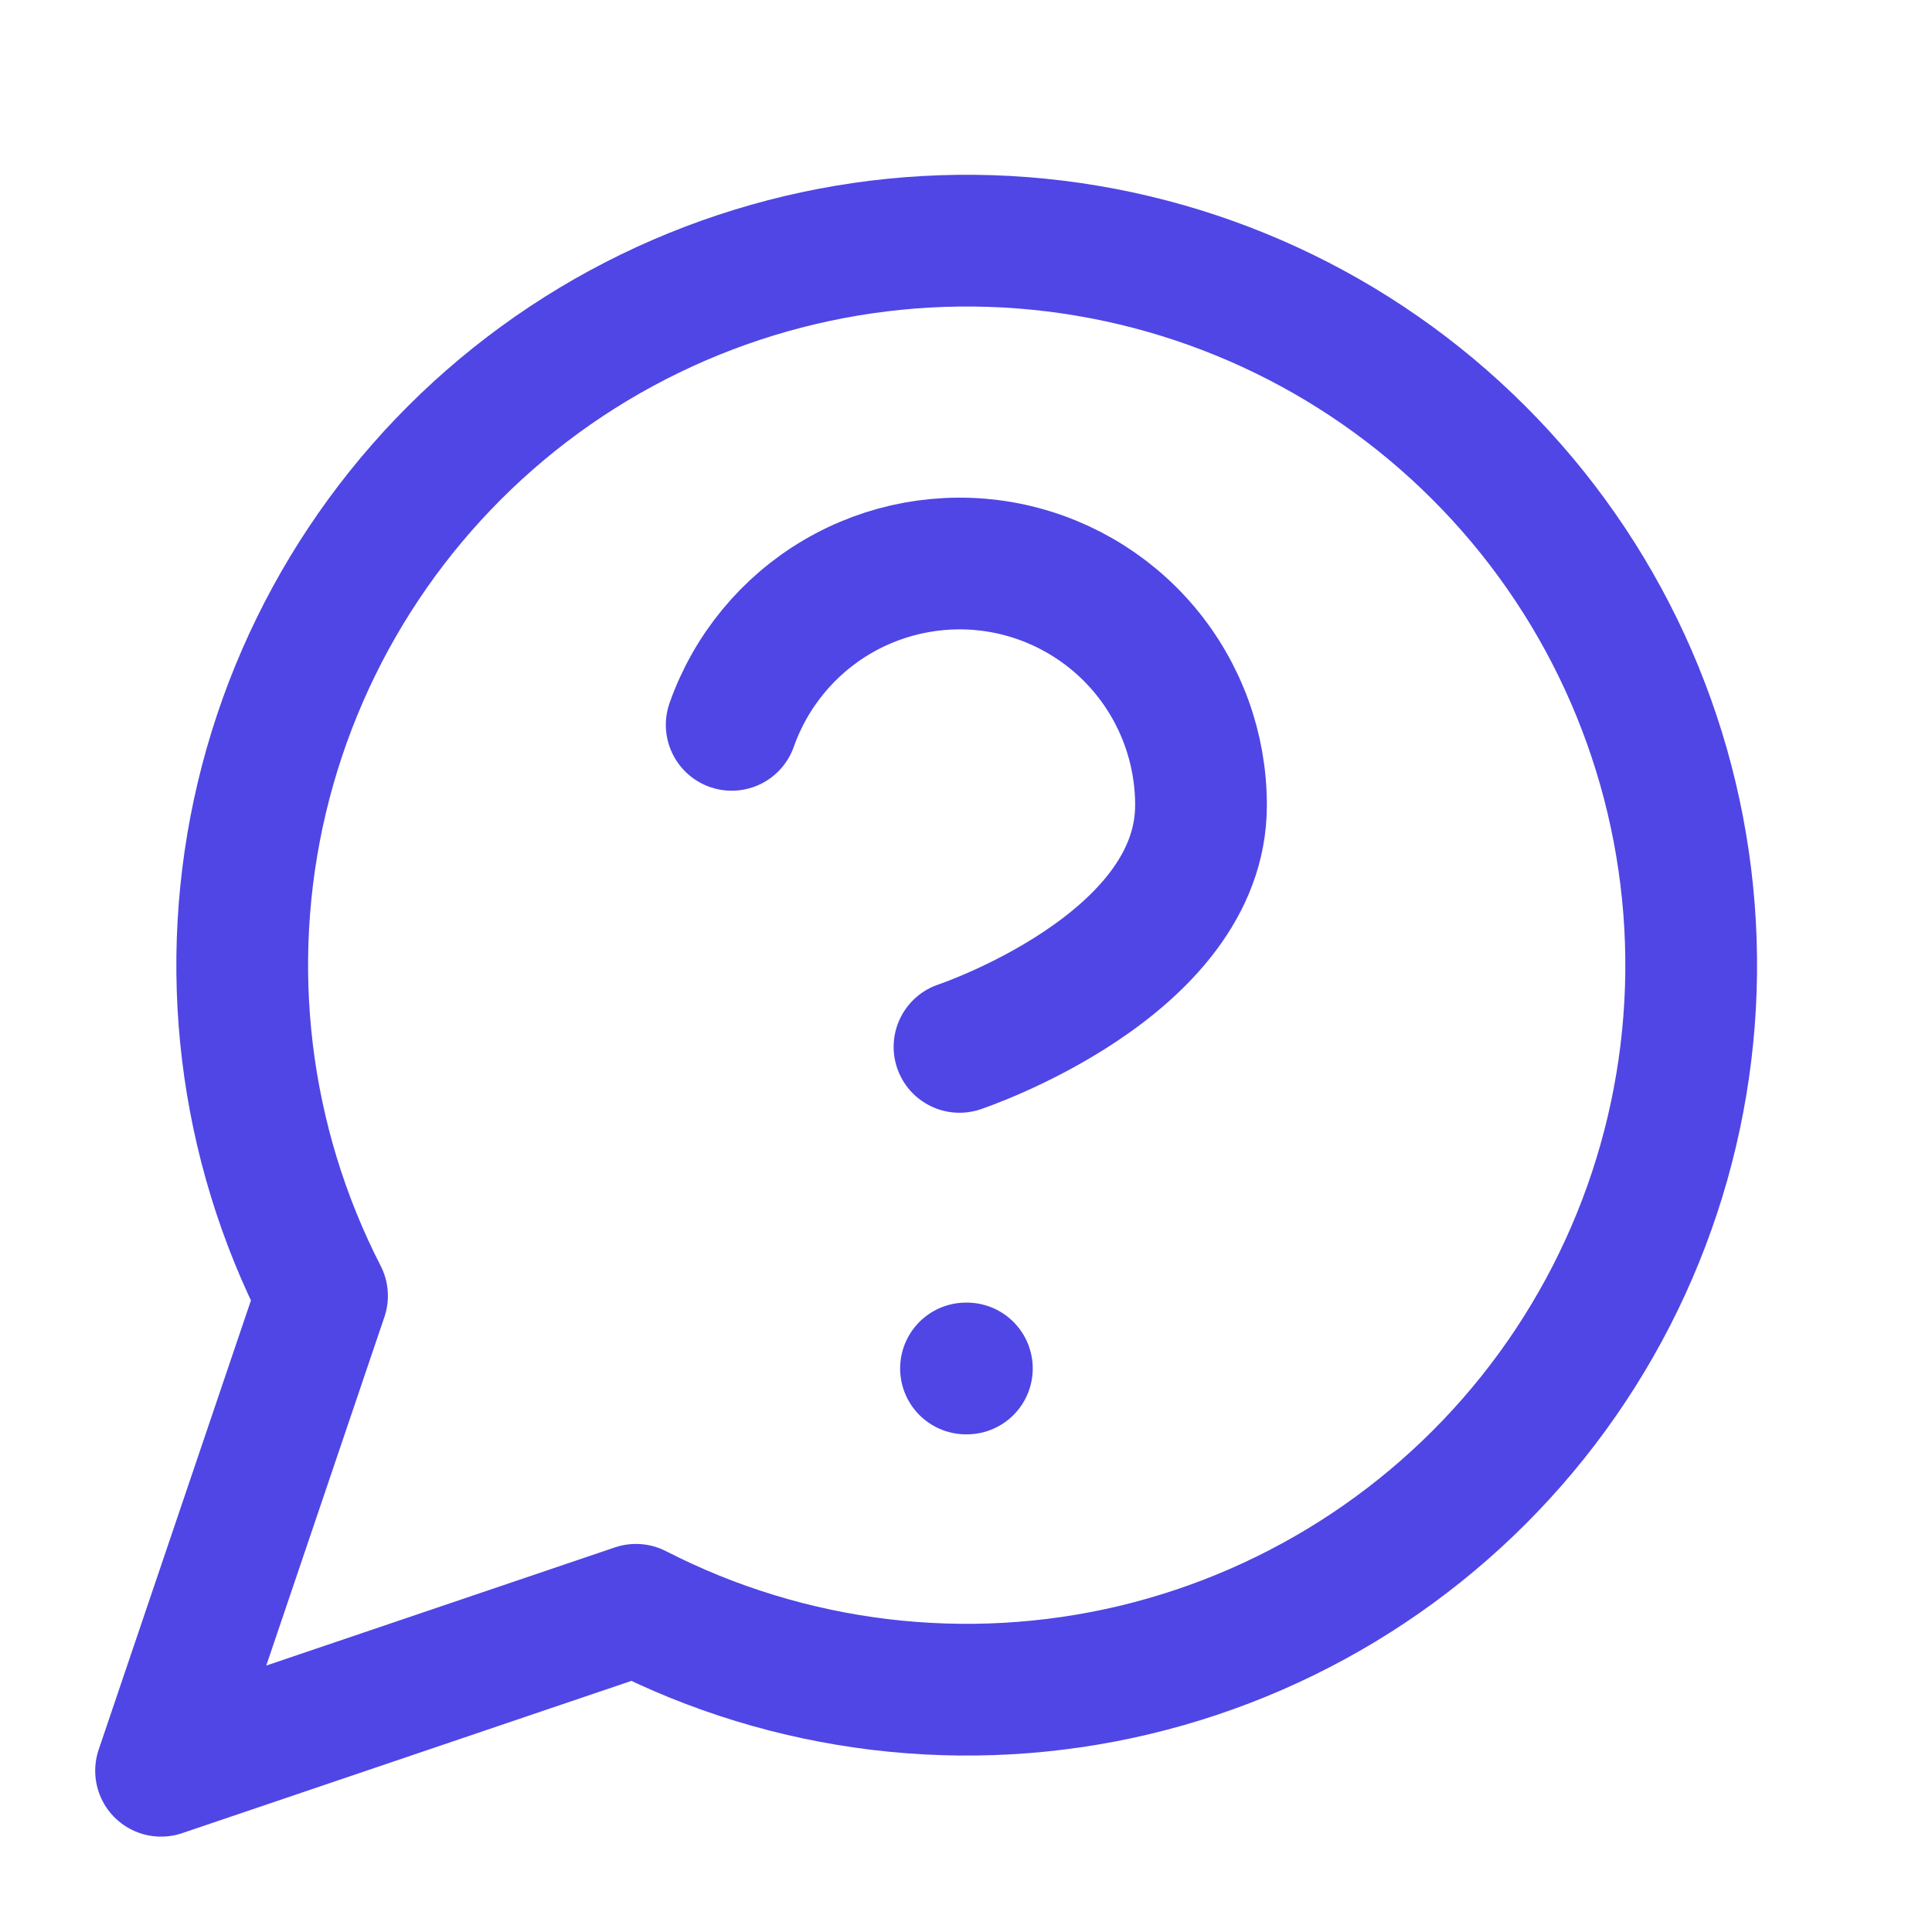
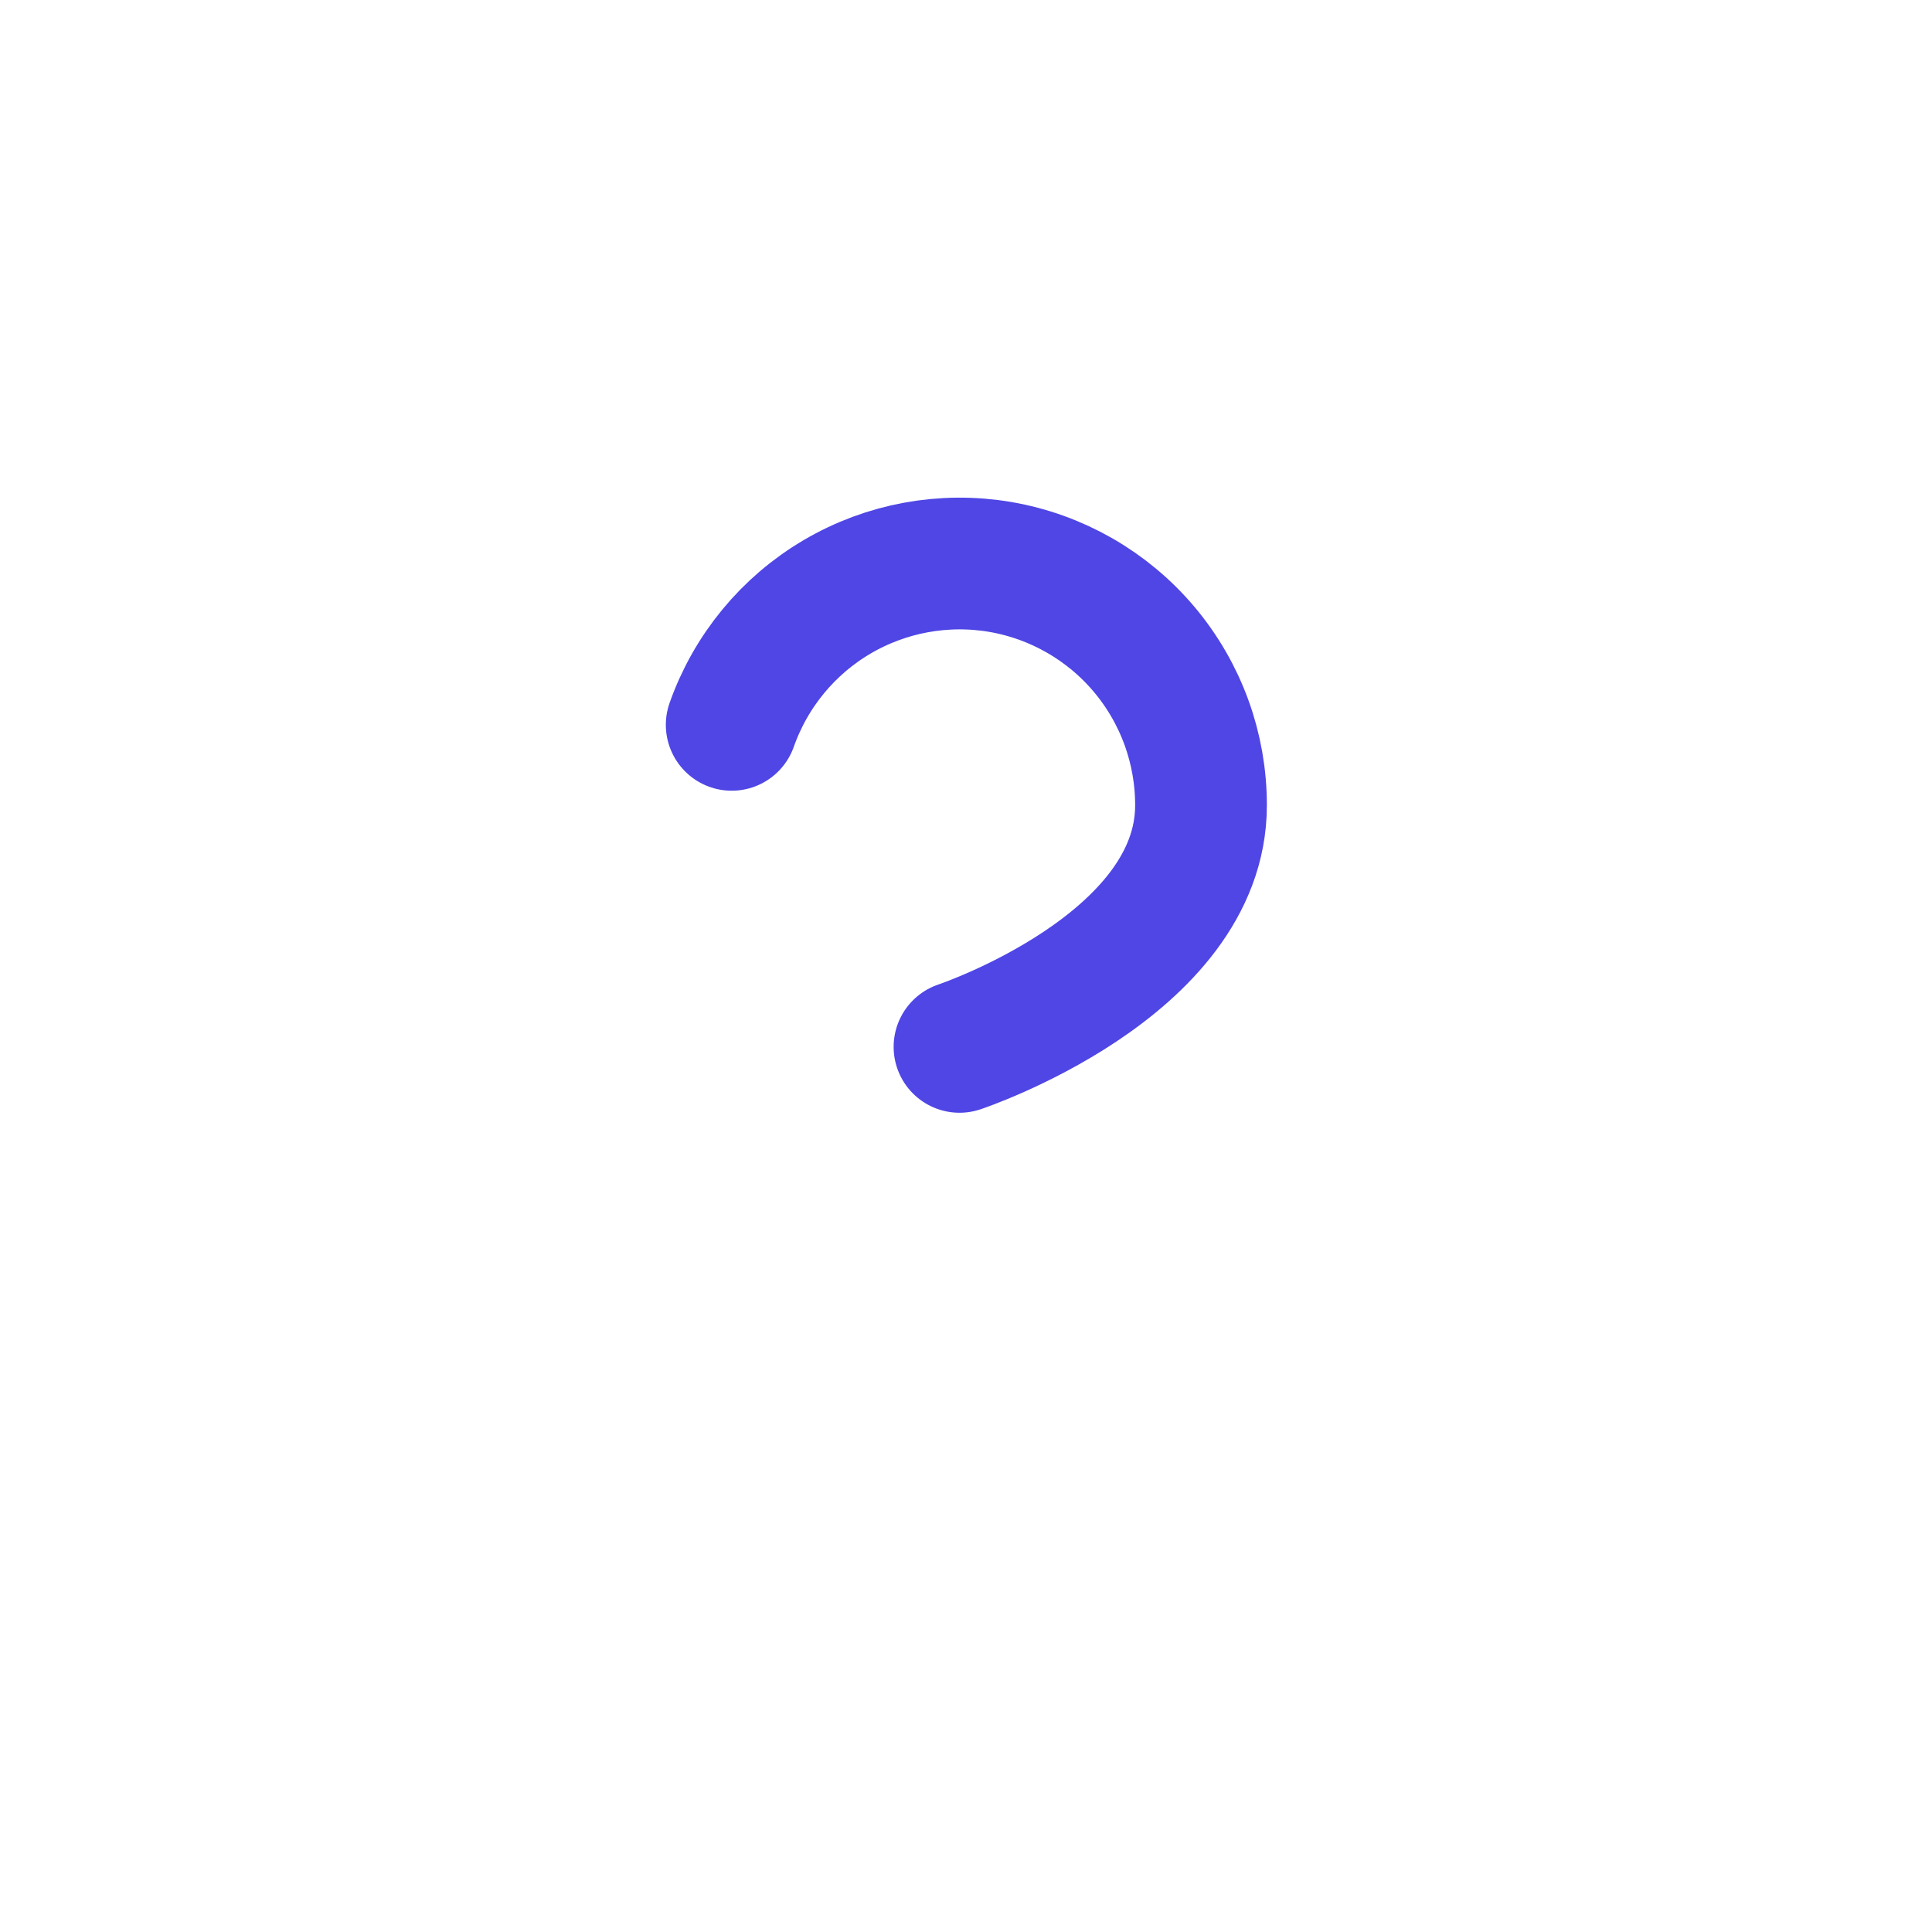
<svg xmlns="http://www.w3.org/2000/svg" width="22" height="22" viewBox="0 0 22 22" fill="none">
-   <path d="M7.242 18.331C8.992 19.229 11.004 19.472 12.917 19.017C14.83 18.561 16.518 17.438 17.676 15.849C18.834 14.26 19.386 12.309 19.233 10.349C19.08 8.388 18.232 6.547 16.841 5.157C15.451 3.766 13.61 2.918 11.649 2.765C9.689 2.613 7.739 3.165 6.149 4.323C4.56 5.481 3.437 7.168 2.982 9.081C2.527 10.994 2.77 13.007 3.667 14.756L1.834 20.164L7.242 18.331Z" stroke="#4F46E5" stroke-width="1.5" stroke-linecap="round" stroke-linejoin="round" />
  <path d="M8.332 8.254C8.548 7.642 8.973 7.125 9.533 6.796C10.093 6.467 10.751 6.347 11.391 6.456C12.031 6.566 12.612 6.899 13.03 7.396C13.448 7.893 13.677 8.521 13.676 9.171C13.676 11.004 10.926 11.921 10.926 11.921" stroke="#4F46E5" stroke-width="1.5" stroke-linecap="round" stroke-linejoin="round" />
-   <path d="M11 15.583H11.01" stroke="#4F46E5" stroke-width="1.5" stroke-linecap="round" stroke-linejoin="round" />
</svg>